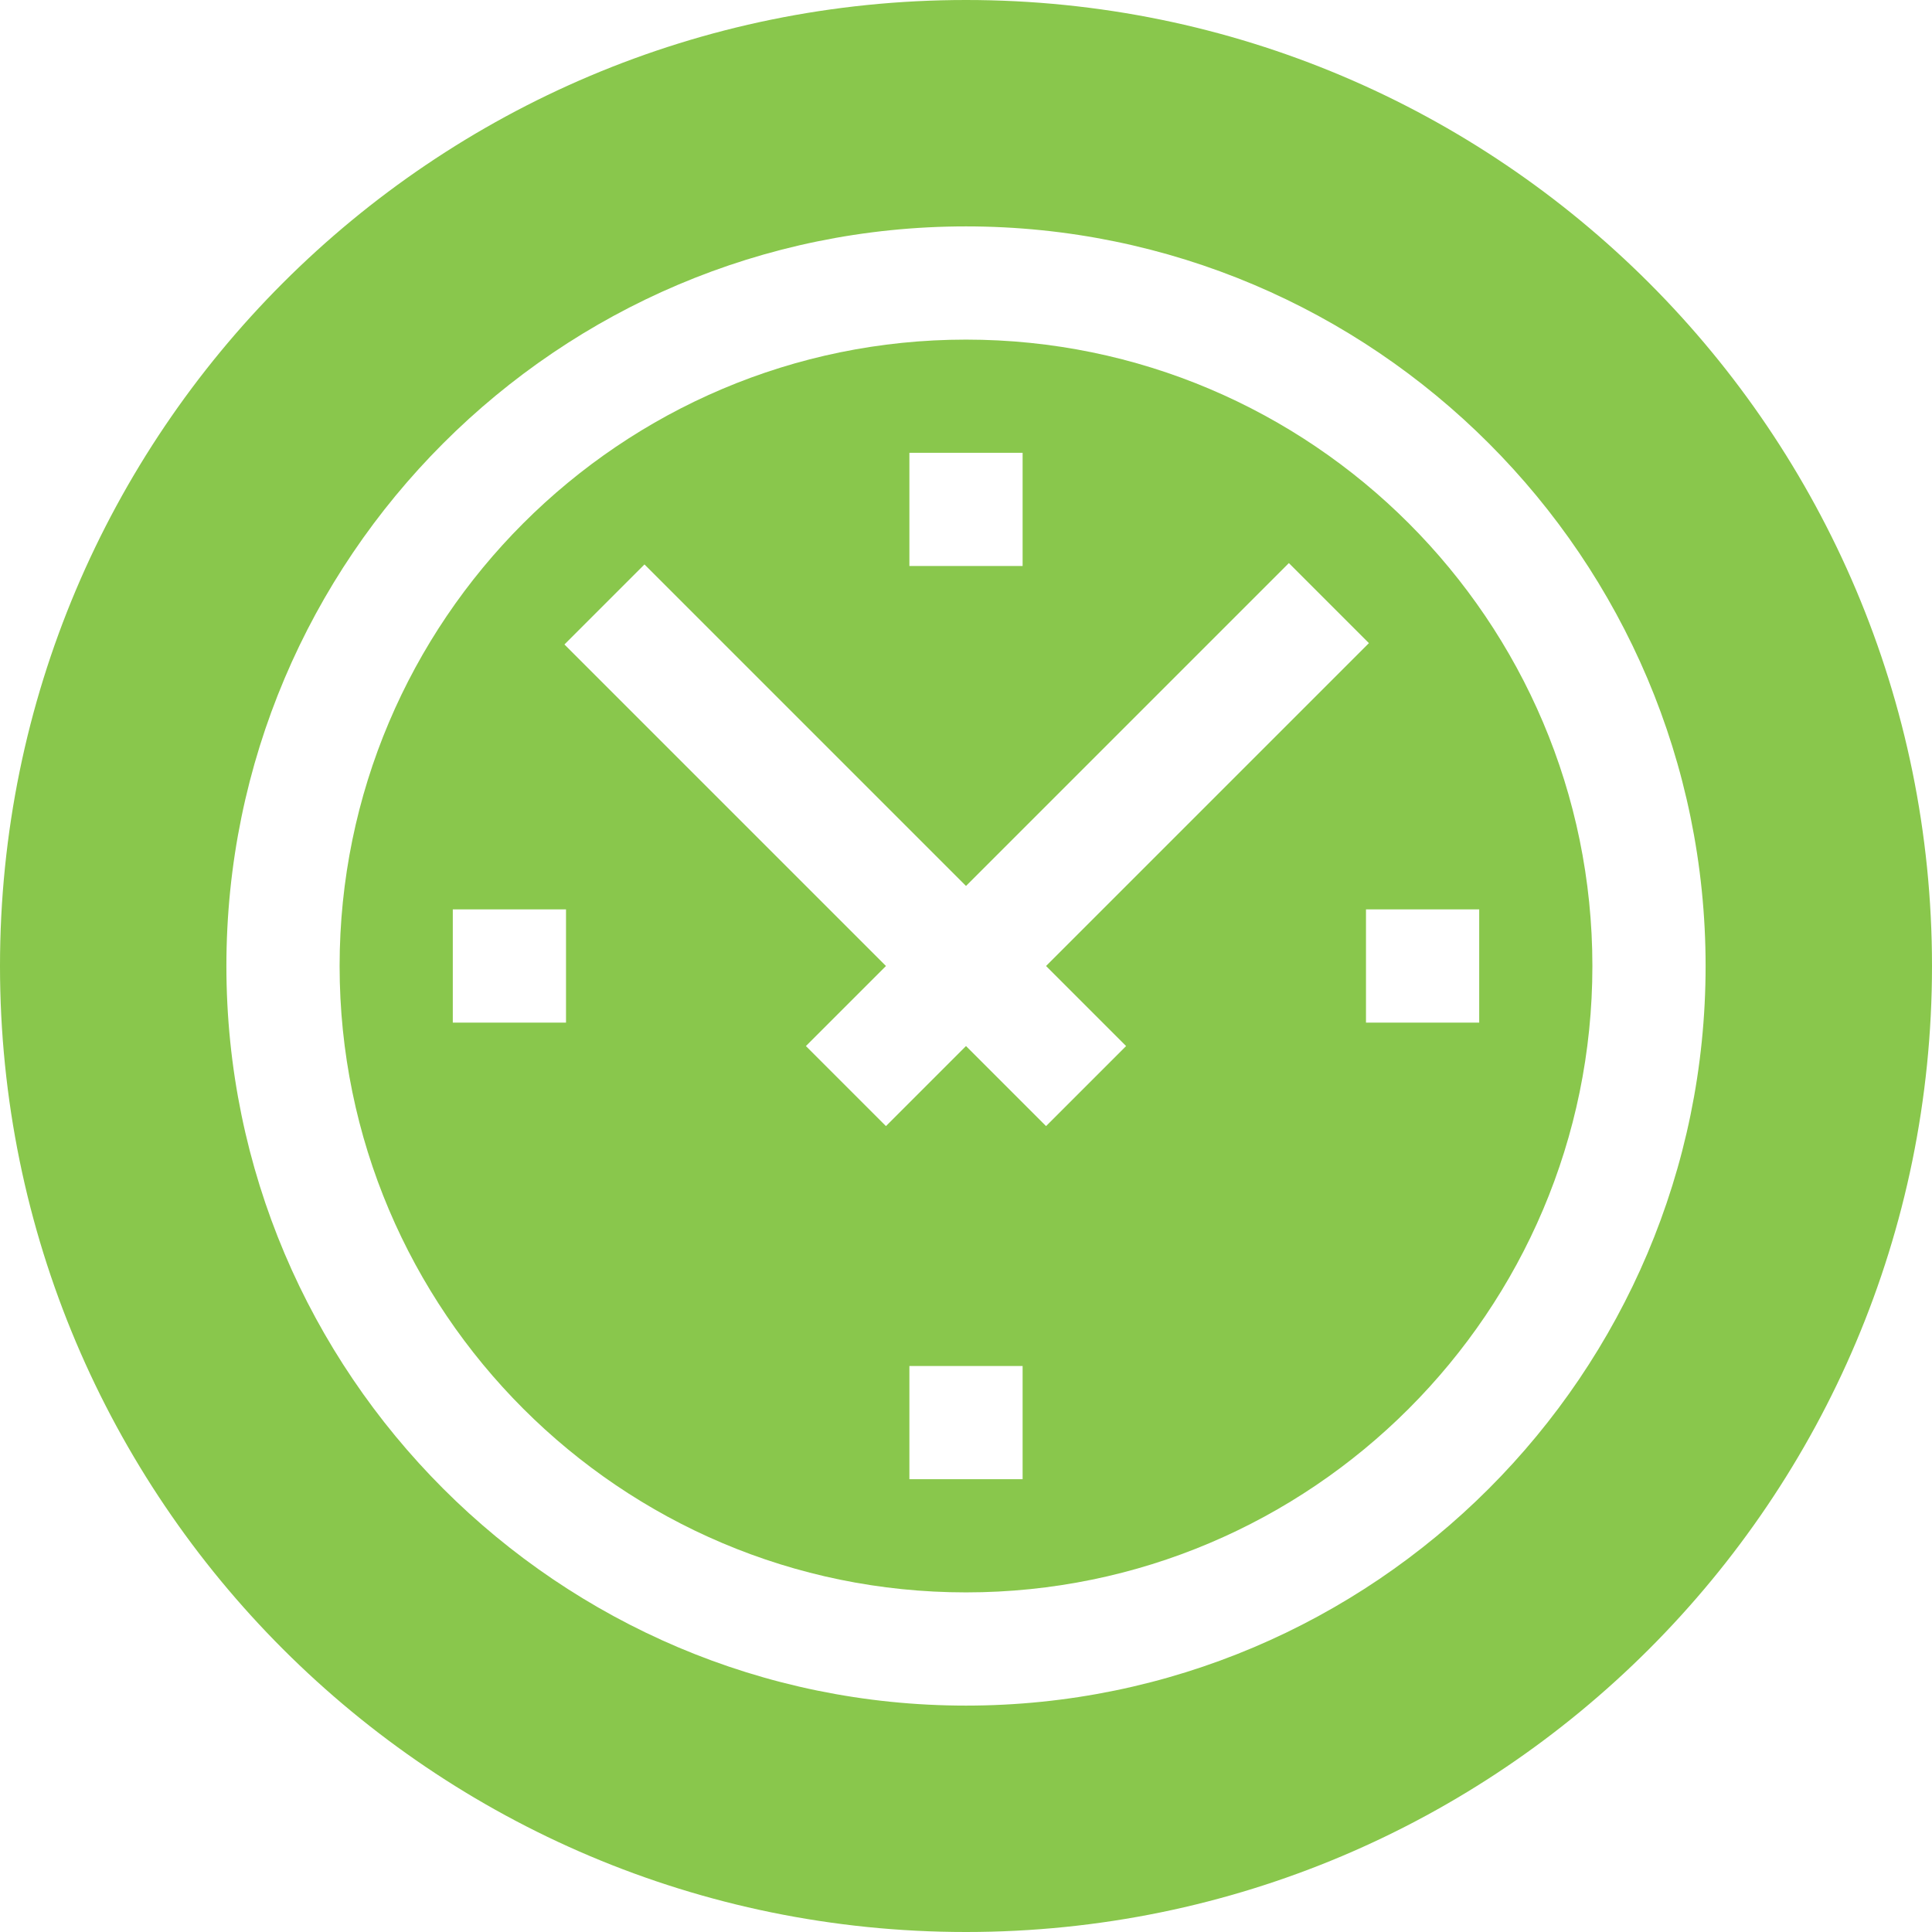
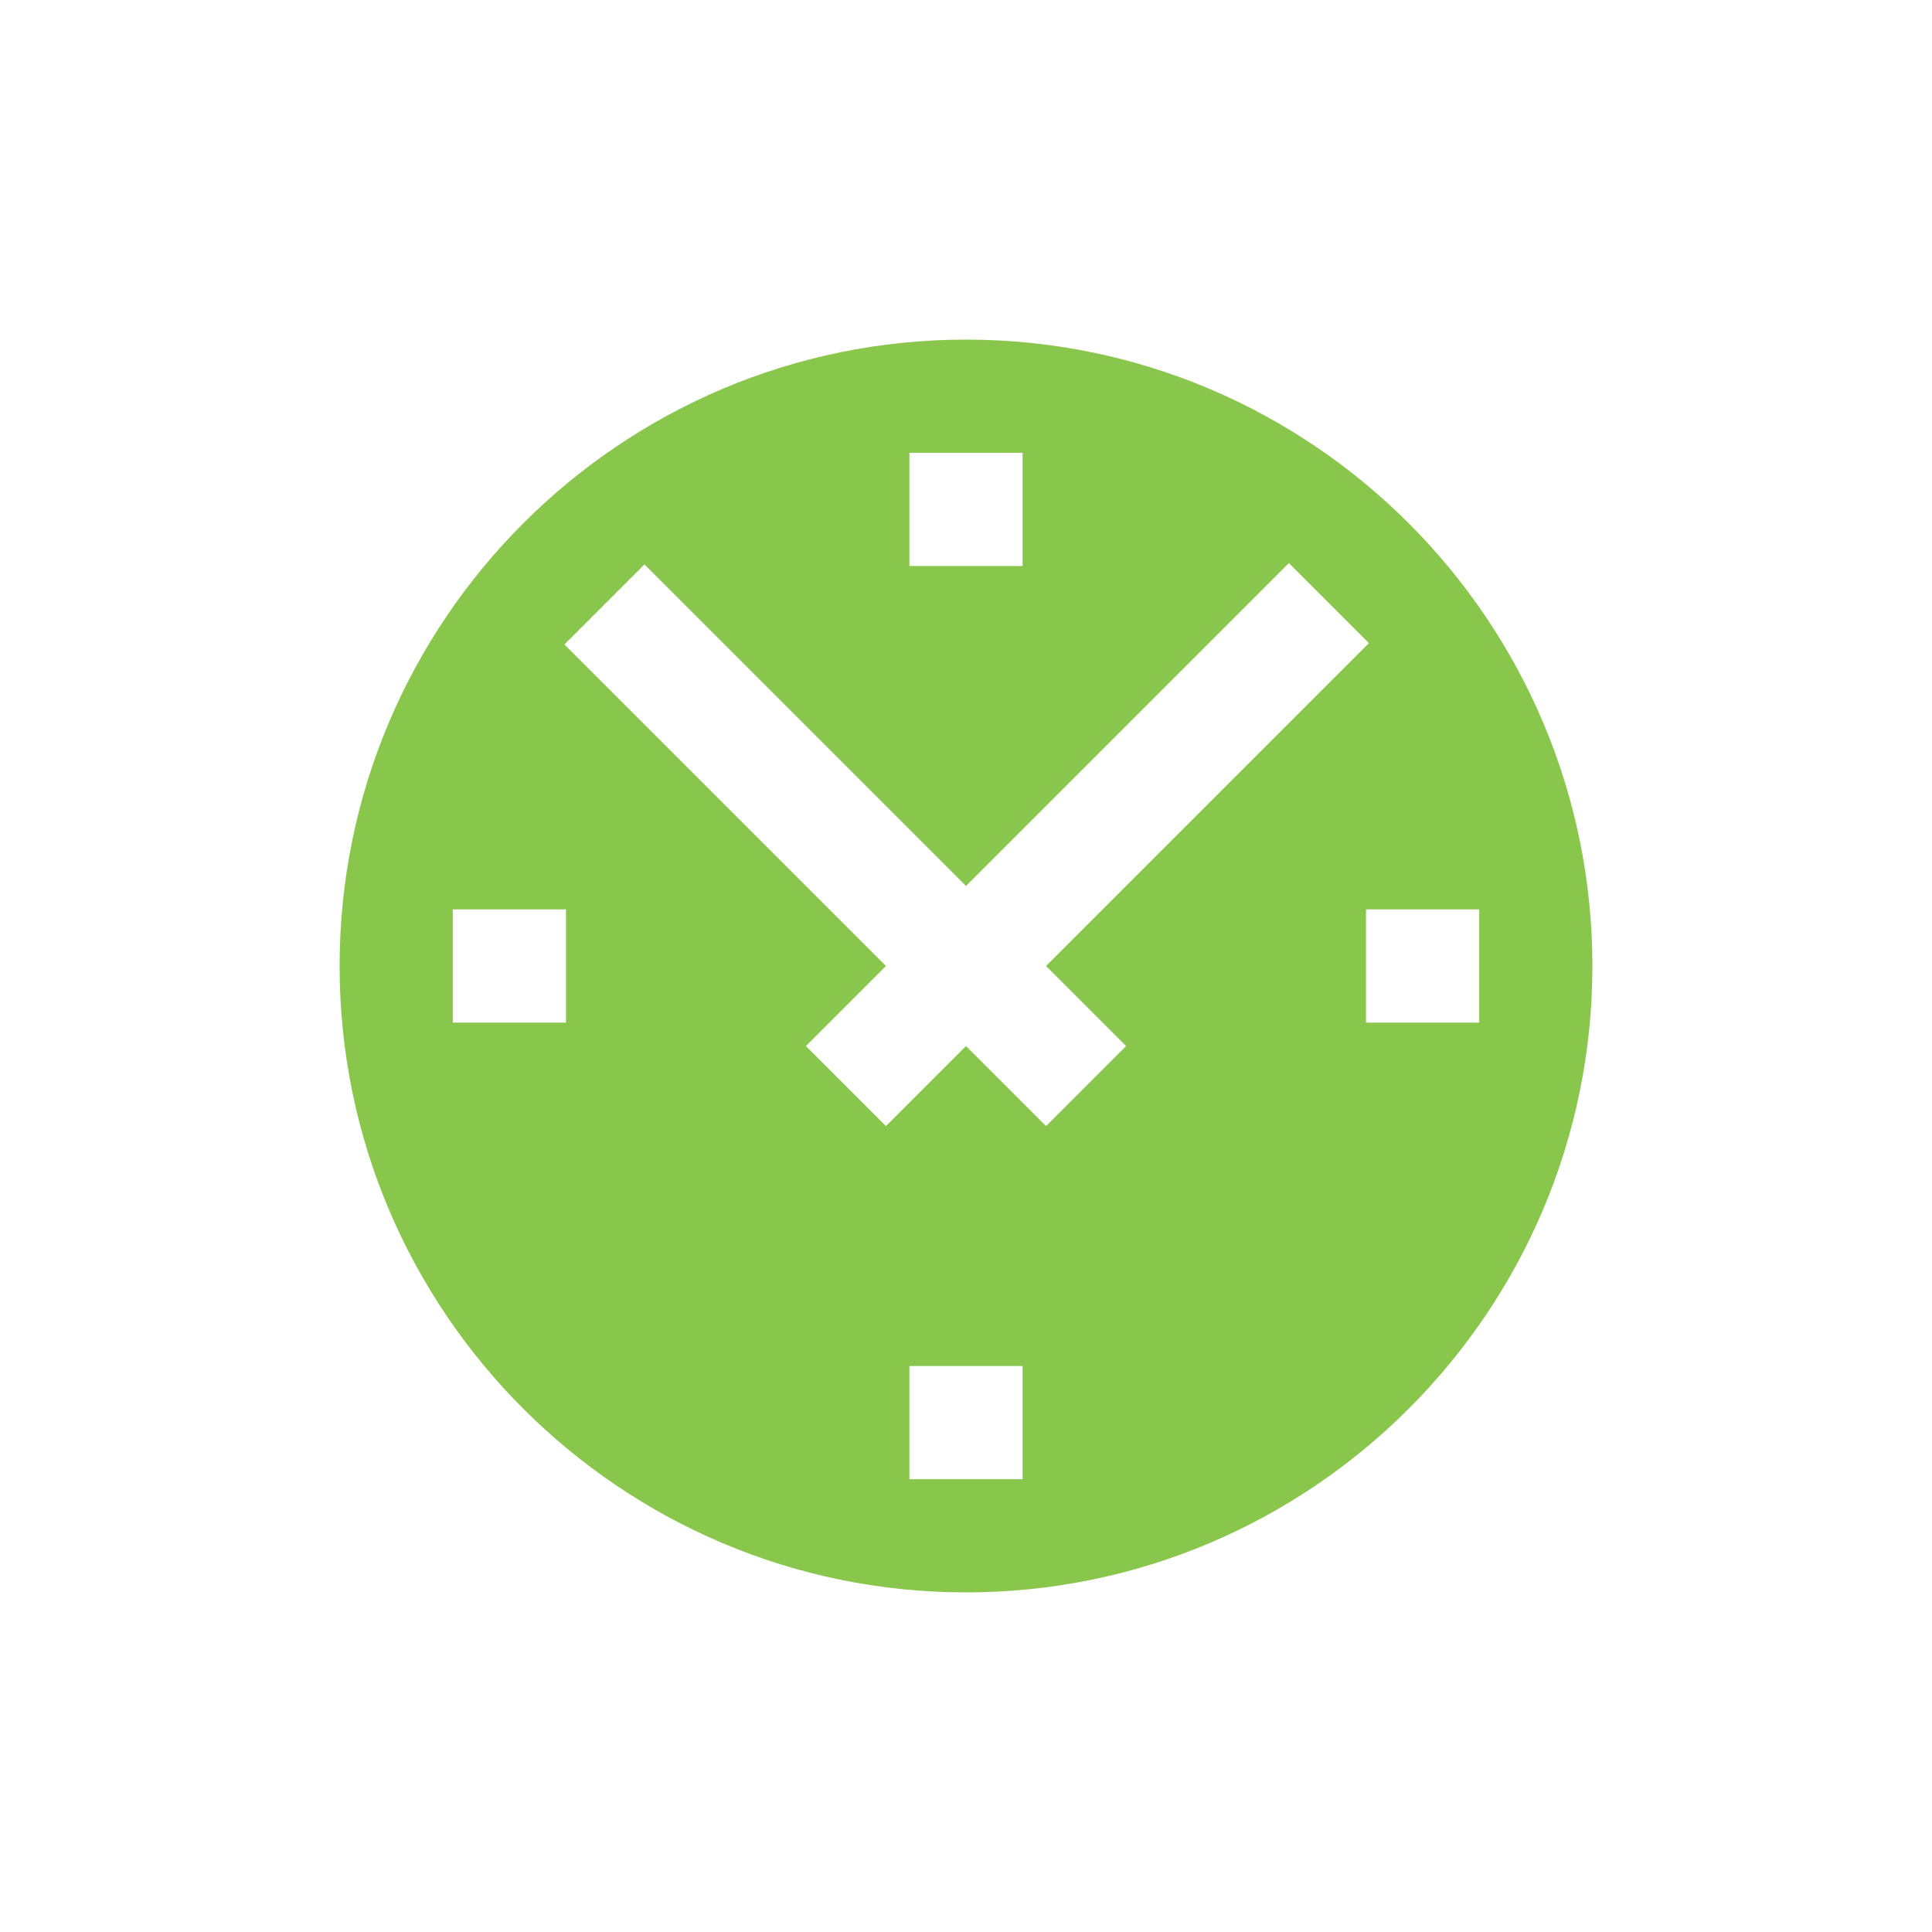
<svg xmlns="http://www.w3.org/2000/svg" width="60" height="60" viewBox="0 0 60 60" fill="none">
  <path d="M30 10.547C19.273 10.547 10.547 19.273 10.547 30C10.547 40.727 19.273 49.453 30 49.453C40.727 49.453 49.453 40.727 49.453 30C49.453 19.273 40.727 10.547 30 10.547ZM28.242 14.062H31.758V17.578H28.242V14.062ZM17.578 31.758H14.062V28.242H17.578V31.758ZM31.758 45.938H28.242V42.422H31.758V45.938ZM32.486 34.972L30 32.486L27.514 34.972L25.028 32.486L27.514 30L17.529 20.015L20.015 17.529L30 27.514L40.027 17.487L42.513 19.973L32.486 30L34.972 32.486L32.486 34.972ZM42.422 31.758V28.242H45.938V31.758H42.422Z" fill="#89C74C" />
-   <path d="M30 0C13.431 0 0 13.431 0 30C0 46.569 13.431 60 30 60C46.569 60 60 46.569 60 30C60 13.431 46.569 0 30 0ZM30 52.969C17.335 52.969 7.031 42.665 7.031 30C7.031 17.335 17.335 7.031 30 7.031C42.665 7.031 52.969 17.335 52.969 30C52.969 42.665 42.665 52.969 30 52.969Z" fill="#89C74C" />
</svg>